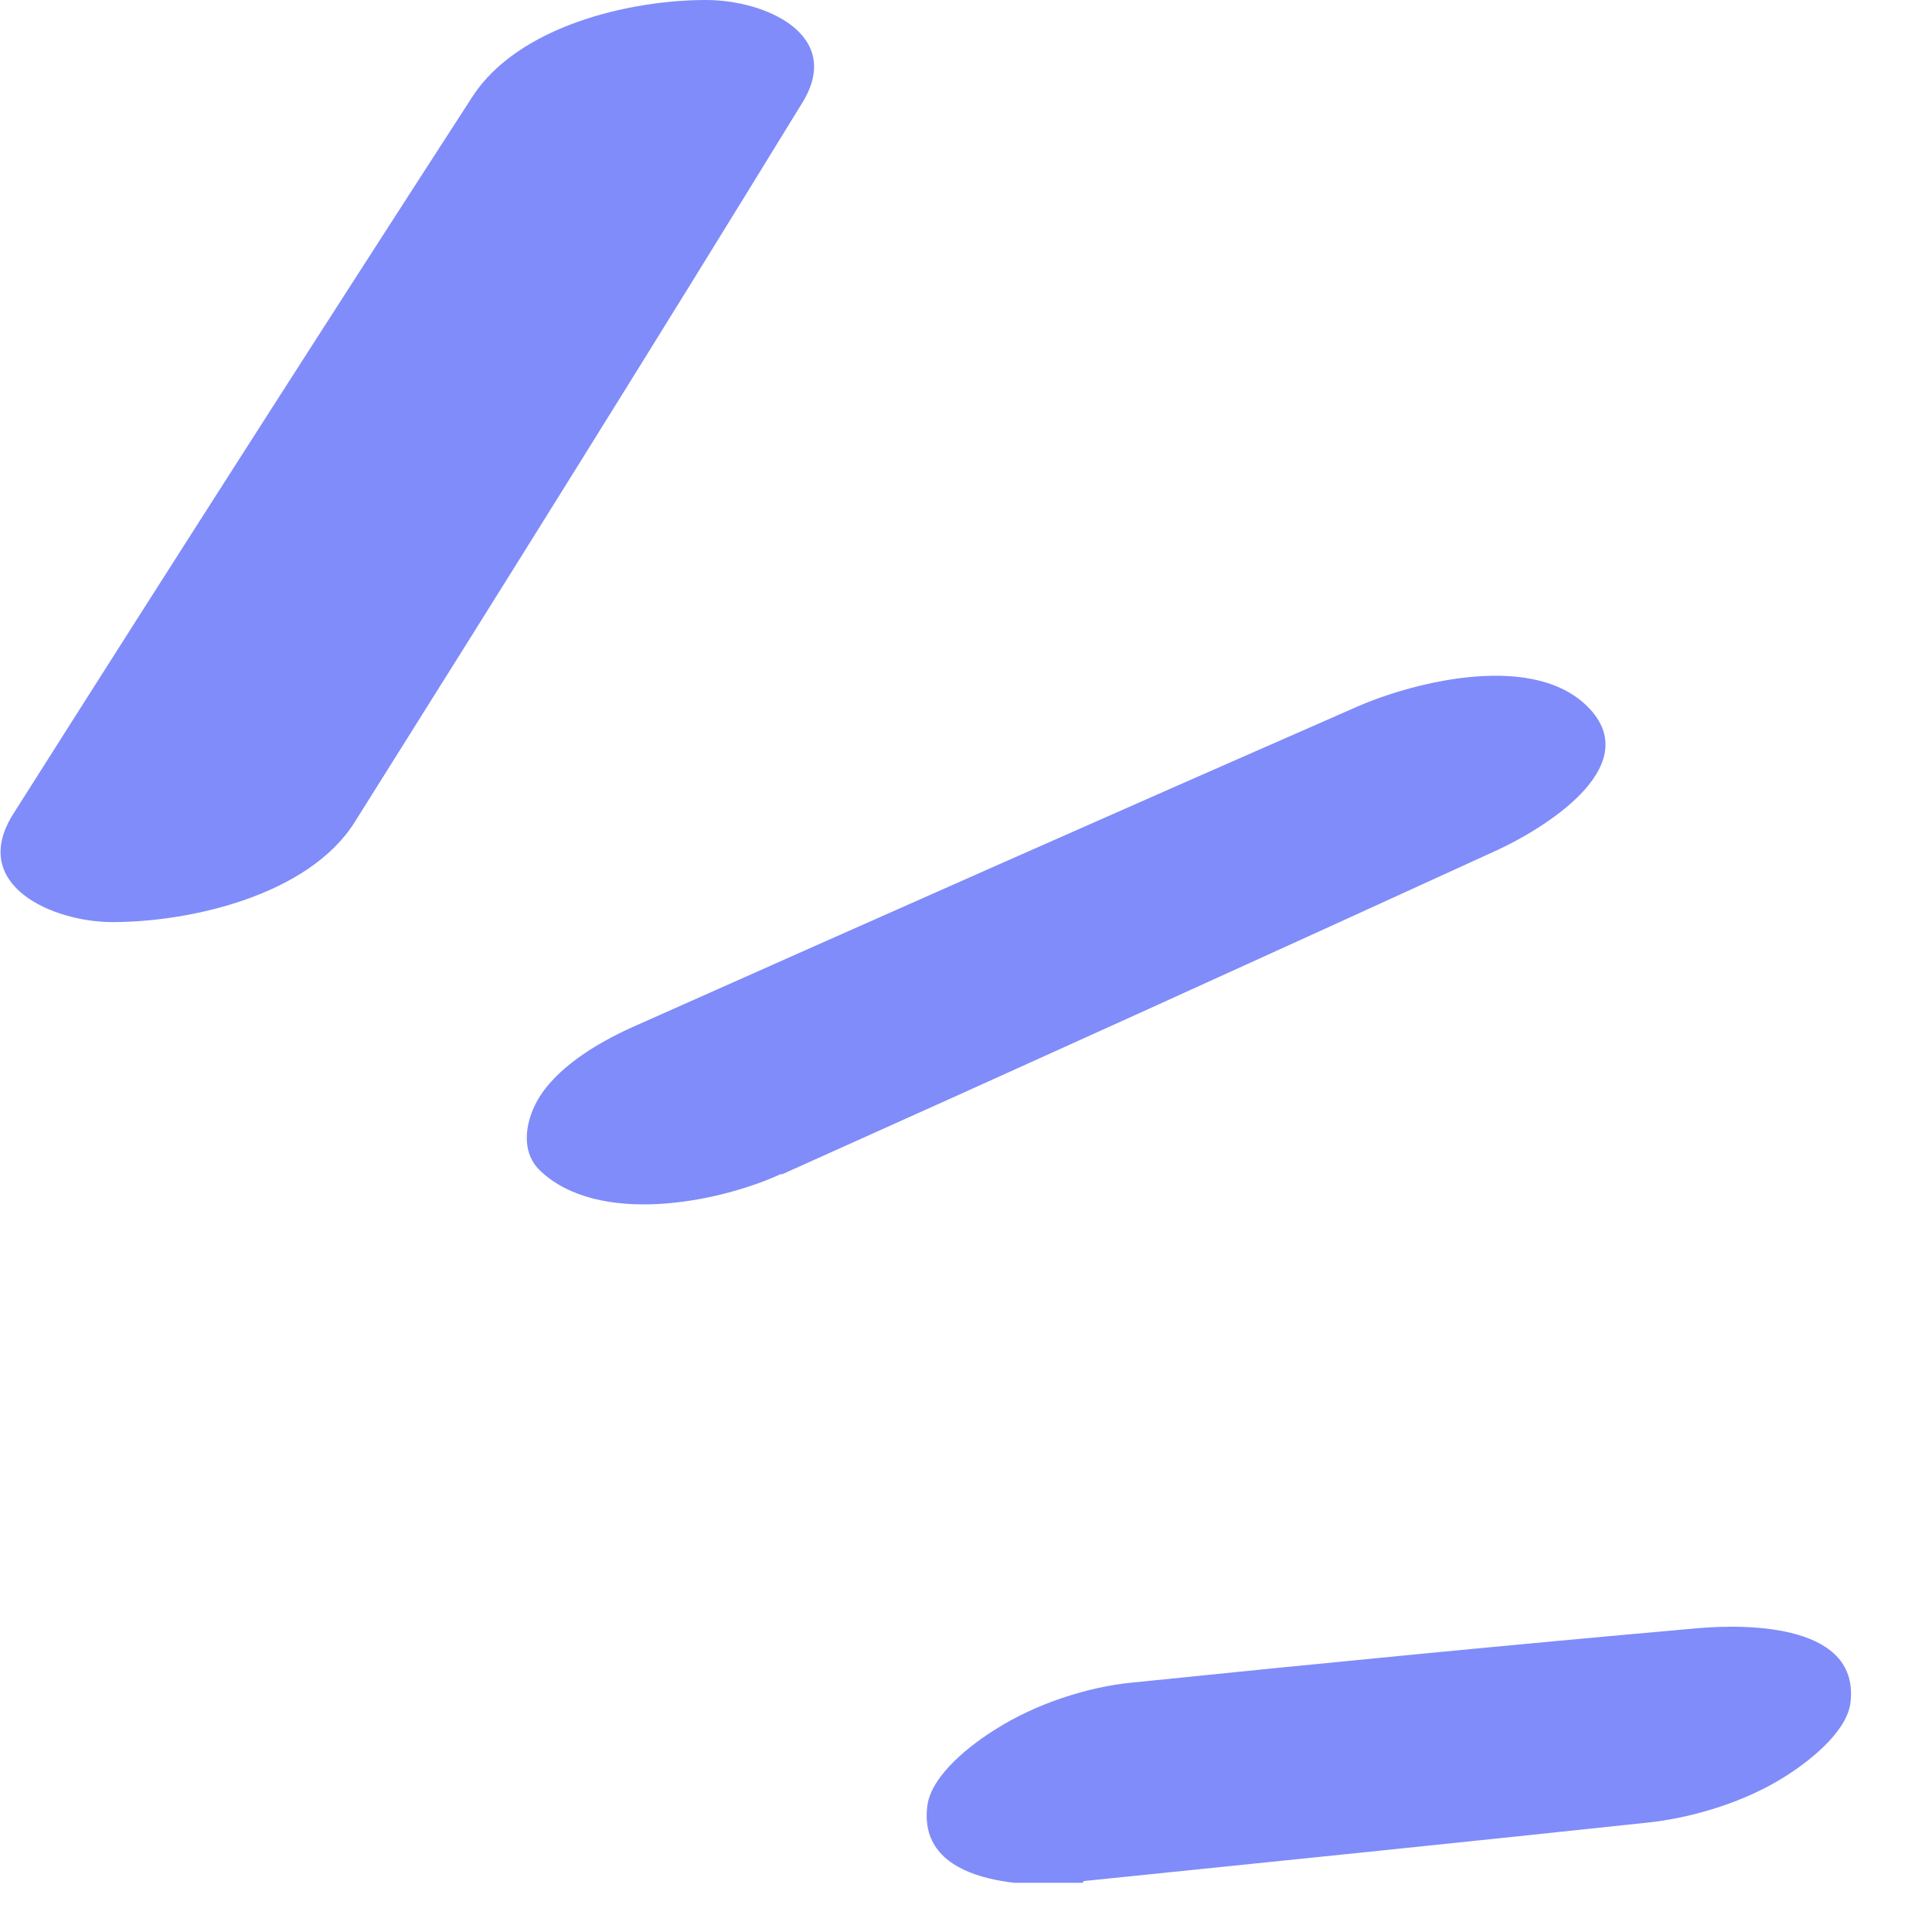
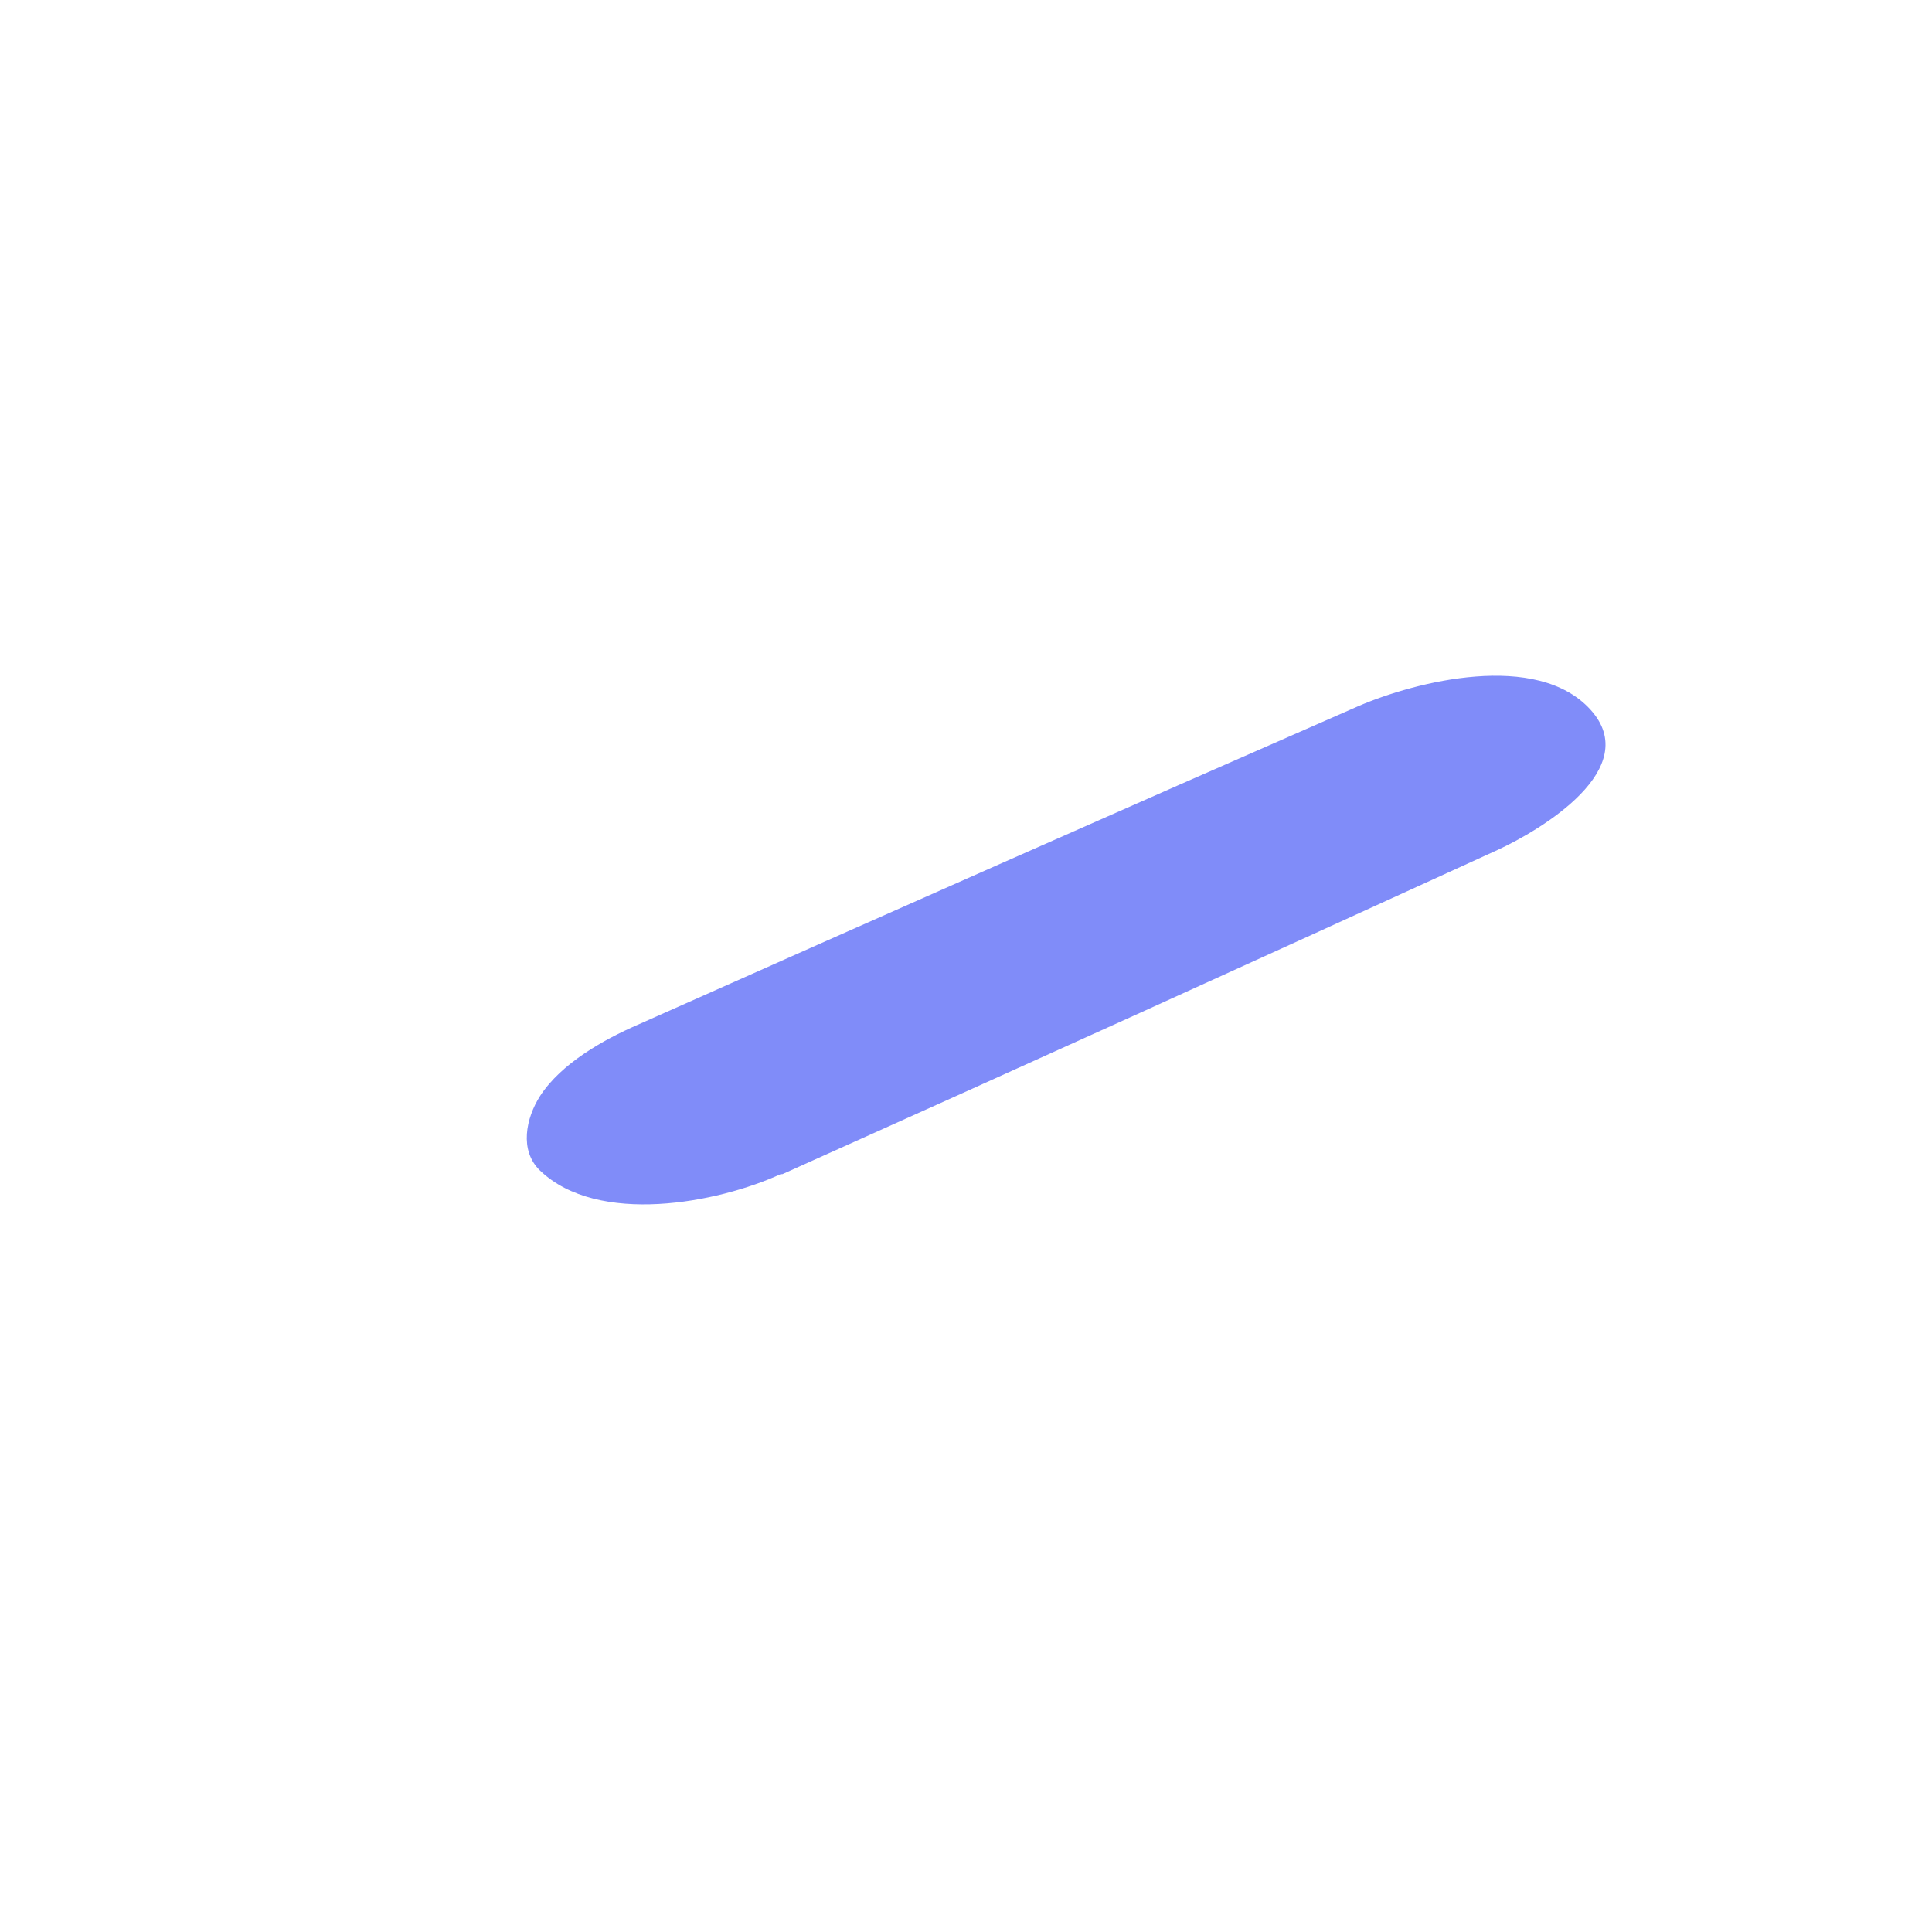
<svg xmlns="http://www.w3.org/2000/svg" width="22" height="22" viewBox="0 0 22 22" fill="none">
  <g clip-path="url(#clip0_616_6196)">
-     <path d="M4.04 9.36C5.75 6.64 7.45 3.92 9.13 1.18C9.62 0.4 8.72 0 8.04 0C7.16 0 5.9 0.3 5.38 1.1C3.62 3.82 1.88 6.54 0.15 9.27C-0.36 10.08 0.6 10.5 1.28 10.5C2.18 10.5 3.52 10.19 4.04 9.36Z" fill="#808CF9" />
    <path d="M8.91 13.37C11.63 12.15 14.34 10.92 17.05 9.68C17.55 9.45 18.72 8.75 18.11 8.08C17.5 7.41 16.12 7.76 15.47 8.04C12.73 9.24 10 10.45 7.26 11.67C6.87 11.84 6.39 12.11 6.15 12.48C5.99 12.73 5.91 13.1 6.15 13.33C6.81 13.96 8.17 13.7 8.89 13.37H8.91Z" fill="#808CF9" />
-     <path d="M12.34 21.42C14.49 21.2 16.65 20.98 18.8 20.75C19.31 20.69 19.88 20.51 20.31 20.24C20.57 20.08 21.02 19.74 21.07 19.4C21.19 18.5 19.92 18.49 19.34 18.54C17.19 18.73 15.04 18.94 12.89 19.16C12.37 19.21 11.78 19.41 11.34 19.69C11.08 19.85 10.61 20.2 10.56 20.56C10.44 21.48 11.74 21.5 12.33 21.44L12.34 21.42Z" fill="#808CF9" />
  </g>
  <defs>
    <clipPath id="clip0_616_6196">
      <rect width="21.08" height="21.44" fill="white" />
    </clipPath>
  </defs>
</svg>